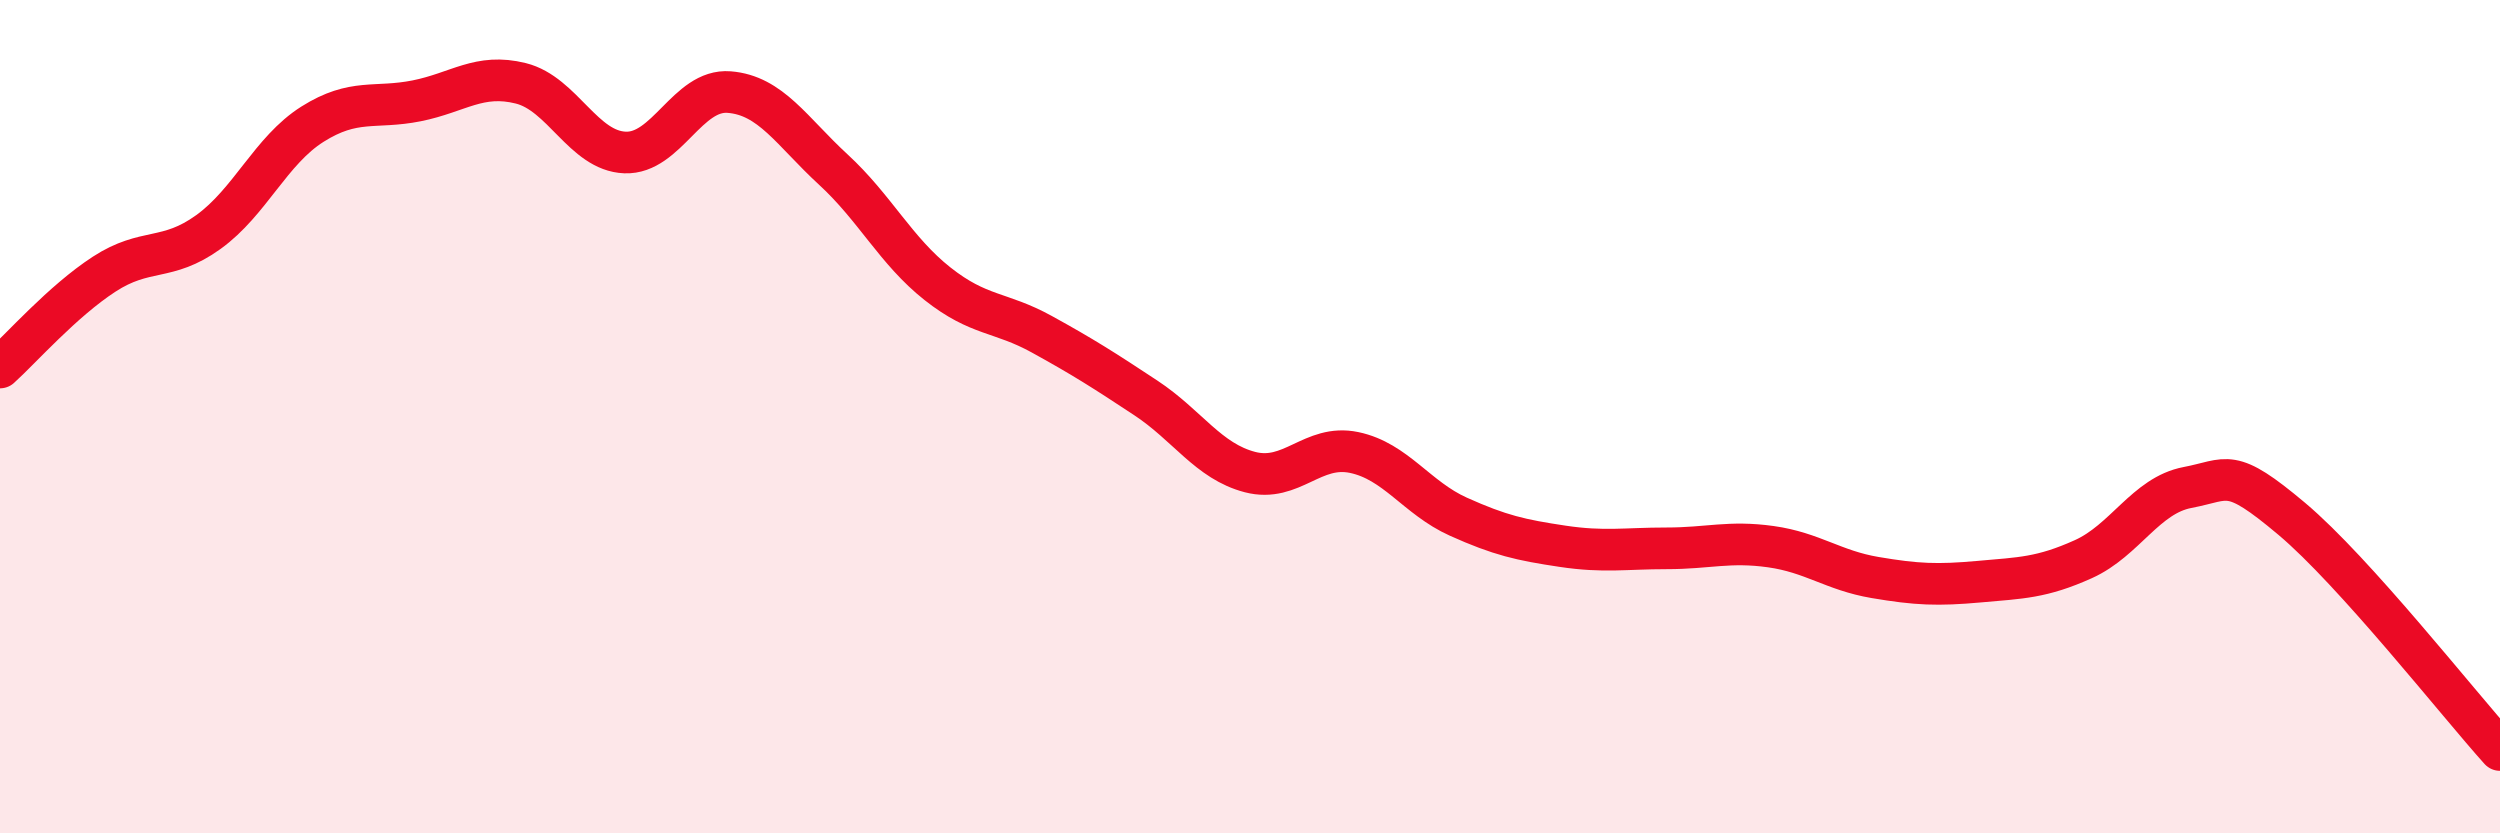
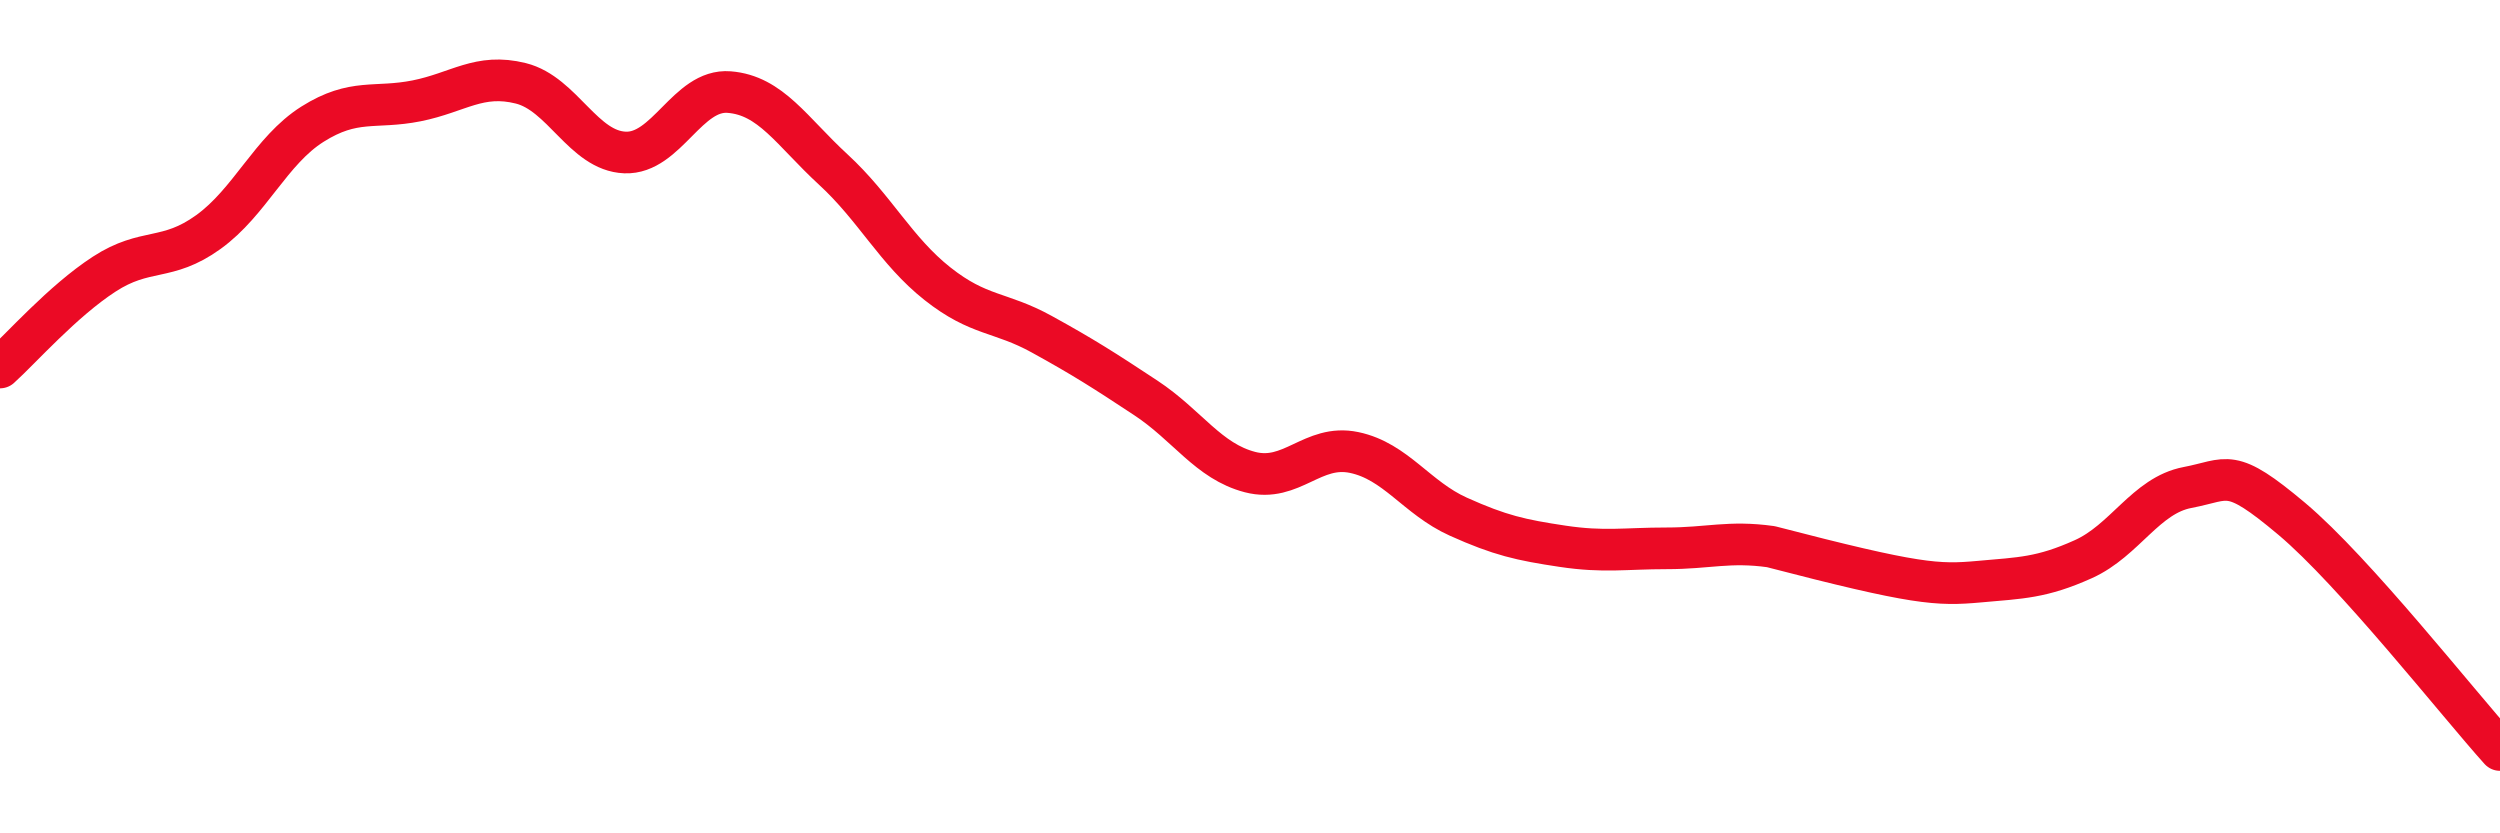
<svg xmlns="http://www.w3.org/2000/svg" width="60" height="20" viewBox="0 0 60 20">
-   <path d="M 0,8.82 C 0.5,8.37 1.5,7.23 2.5,6.58 C 3.5,5.93 4,6.29 5,5.57 C 6,4.85 6.5,3.61 7.5,2.98 C 8.5,2.35 9,2.62 10,2.42 C 11,2.22 11.5,1.75 12.5,2 C 13.5,2.25 14,3.62 15,3.66 C 16,3.7 16.5,2.13 17.5,2.21 C 18.5,2.29 19,3.15 20,4.07 C 21,4.99 21.5,6.02 22.5,6.81 C 23.5,7.6 24,7.47 25,8.02 C 26,8.57 26.5,8.89 27.5,9.55 C 28.5,10.21 29,11.07 30,11.33 C 31,11.59 31.5,10.65 32.5,10.86 C 33.5,11.07 34,11.95 35,12.4 C 36,12.85 36.5,12.96 37.5,13.11 C 38.5,13.26 39,13.16 40,13.16 C 41,13.16 41.5,12.98 42.5,13.12 C 43.5,13.26 44,13.69 45,13.86 C 46,14.03 46.5,14.05 47.5,13.96 C 48.5,13.87 49,13.87 50,13.42 C 51,12.97 51.5,11.89 52.5,11.7 C 53.5,11.51 53.5,11.19 55,12.45 C 56.5,13.71 59,16.89 60,18L60 20L0 20Z" fill="#EB0A25" opacity="0.1" stroke-linecap="round" stroke-linejoin="round" />
-   <path d="M 0,8.82 C 0.5,8.37 1.5,7.23 2.5,6.58 C 3.5,5.93 4,6.29 5,5.57 C 6,4.85 6.5,3.61 7.5,2.98 C 8.5,2.35 9,2.62 10,2.42 C 11,2.22 11.5,1.75 12.5,2 C 13.5,2.25 14,3.62 15,3.66 C 16,3.7 16.5,2.13 17.5,2.21 C 18.5,2.29 19,3.15 20,4.07 C 21,4.99 21.5,6.02 22.5,6.81 C 23.5,7.6 24,7.47 25,8.02 C 26,8.57 26.5,8.89 27.5,9.55 C 28.5,10.21 29,11.07 30,11.33 C 31,11.59 31.5,10.65 32.5,10.86 C 33.5,11.07 34,11.95 35,12.4 C 36,12.85 36.5,12.96 37.5,13.11 C 38.5,13.26 39,13.16 40,13.16 C 41,13.16 41.5,12.98 42.5,13.12 C 43.5,13.26 44,13.69 45,13.86 C 46,14.03 46.5,14.05 47.5,13.96 C 48.5,13.87 49,13.87 50,13.42 C 51,12.97 51.5,11.89 52.5,11.7 C 53.5,11.51 53.5,11.19 55,12.45 C 56.5,13.71 59,16.89 60,18" stroke="#EB0A25" stroke-width="1" fill="none" stroke-linecap="round" stroke-linejoin="round" />
+   <path d="M 0,8.82 C 0.5,8.37 1.5,7.23 2.5,6.58 C 3.5,5.93 4,6.29 5,5.57 C 6,4.85 6.5,3.61 7.5,2.98 C 8.5,2.35 9,2.62 10,2.42 C 11,2.22 11.5,1.75 12.5,2 C 13.5,2.25 14,3.62 15,3.66 C 16,3.7 16.5,2.13 17.5,2.21 C 18.5,2.29 19,3.15 20,4.07 C 21,4.99 21.5,6.02 22.5,6.81 C 23.5,7.6 24,7.47 25,8.02 C 26,8.57 26.5,8.89 27.5,9.55 C 28.5,10.21 29,11.07 30,11.33 C 31,11.59 31.5,10.65 32.5,10.86 C 33.5,11.07 34,11.95 35,12.4 C 36,12.85 36.5,12.96 37.5,13.11 C 38.5,13.26 39,13.16 40,13.16 C 41,13.16 41.5,12.98 42.5,13.12 C 46,14.03 46.5,14.05 47.5,13.96 C 48.5,13.87 49,13.87 50,13.42 C 51,12.97 51.5,11.89 52.5,11.7 C 53.5,11.51 53.5,11.19 55,12.45 C 56.5,13.71 59,16.89 60,18" stroke="#EB0A25" stroke-width="1" fill="none" stroke-linecap="round" stroke-linejoin="round" />
</svg>